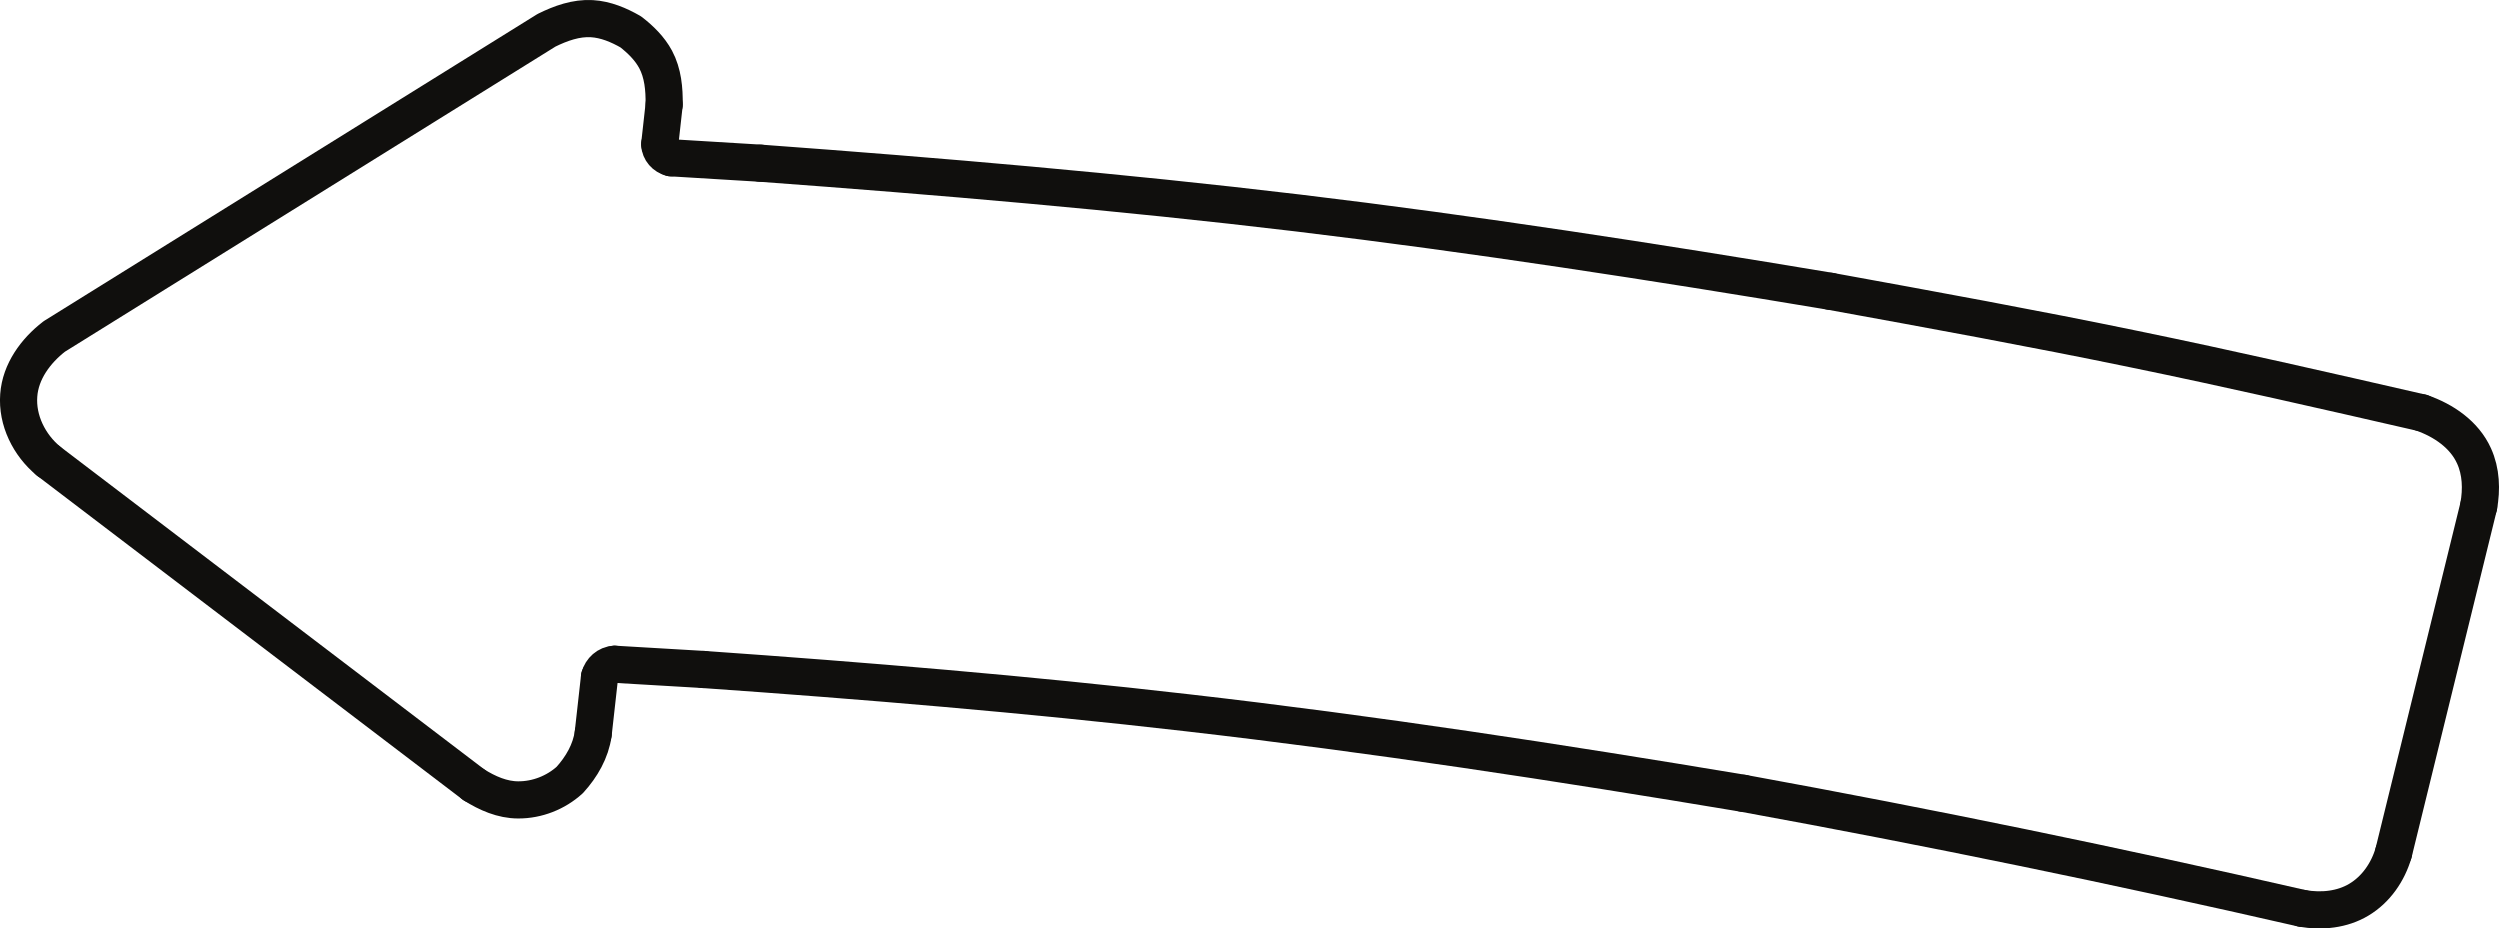
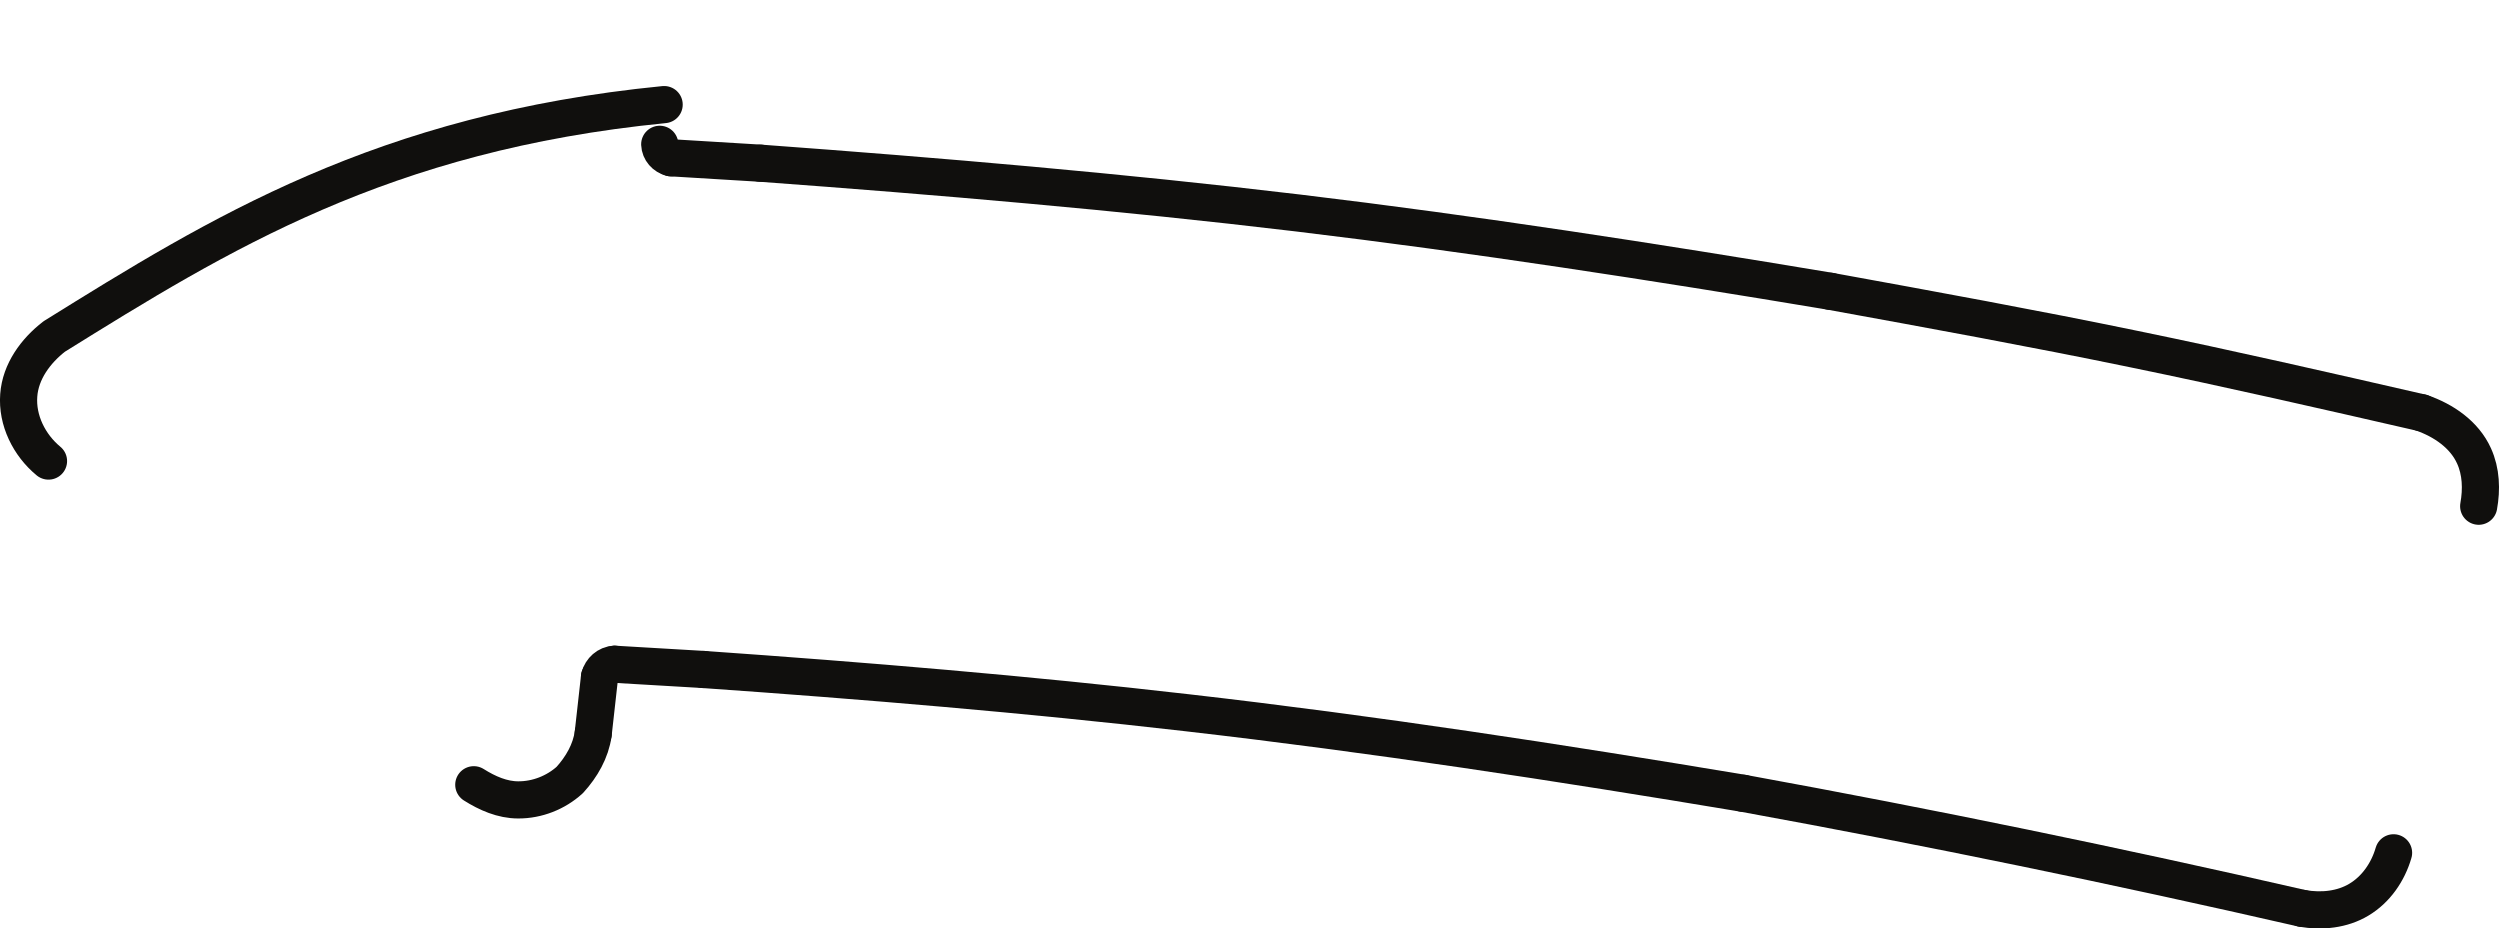
<svg xmlns="http://www.w3.org/2000/svg" viewBox="0 0 44.84 16.653" height="16.653" width="44.84" xml:space="preserve" id="svg2" version="1.1">
  <defs id="defs6" />
  <g transform="matrix(1.333,0,0,-1.333,0,16.653)" id="g10">
    <g transform="scale(0.1)" id="g12">
-       <path id="path14" style="fill:none;stroke:#100f0d;stroke-width:5;stroke-linecap:round;stroke-linejoin:round;stroke-miterlimit:10;stroke-dasharray:none;stroke-opacity:1" d="m 89.363,110.855 c 0.031,2.094 -0.16,4.231 -1.145,6.075 -0.797,1.484 -2.023,2.679 -3.348,3.711 -1.613,0.925 -3.371,1.668 -5.242,1.777 -2.117,0.121 -4.184,-0.621 -6.094,-1.563 C 51.457,107.125 29.379,93.383 7.301,79.656 4.773,77.699 2.758,74.93 2.523,71.746 2.266,68.375 3.926,65.039 6.527,62.891" />
+       <path id="path14" style="fill:none;stroke:#100f0d;stroke-width:5;stroke-linecap:round;stroke-linejoin:round;stroke-miterlimit:10;stroke-dasharray:none;stroke-opacity:1" d="m 89.363,110.855 C 51.457,107.125 29.379,93.383 7.301,79.656 4.773,77.699 2.758,74.93 2.523,71.746 2.266,68.375 3.926,65.039 6.527,62.891" />
      <path id="path16" style="fill:none;stroke:#100f0d;stroke-width:5;stroke-linecap:round;stroke-linejoin:round;stroke-miterlimit:10;stroke-dasharray:none;stroke-opacity:1" d="m 333.516,56.816 c 0.41,2.273 0.332,4.664 -0.625,6.766 -1.297,2.871 -4.082,4.774 -7.063,5.809" />
      <path id="path18" style="fill:none;stroke:#100f0d;stroke-width:5;stroke-linecap:round;stroke-linejoin:round;stroke-miterlimit:10;stroke-dasharray:none;stroke-opacity:1" d="m 79.816,26.207 c -0.328,-2.355 -1.555,-4.465 -3.148,-6.223 -1.879,-1.707 -4.391,-2.695 -6.941,-2.684 -2.137,0 -4.164,0.894 -5.977,2.039" />
      <path id="path20" style="fill:none;stroke:#100f0d;stroke-width:5;stroke-linecap:round;stroke-linejoin:round;stroke-miterlimit:10;stroke-dasharray:none;stroke-opacity:1" d="m 234.551,18.188 c -24.863,4.152 -49.793,7.969 -74.828,10.84 -21.637,2.492 -43.352,4.297 -65.071,5.82" />
      <path id="path22" style="fill:none;stroke:#100f0d;stroke-width:5;stroke-linecap:round;stroke-linejoin:round;stroke-miterlimit:10;stroke-dasharray:none;stroke-opacity:1" d="m 80.668,33.832 c 0.254,0.938 1.055,1.672 2.027,1.719" />
      <path id="path24" style="fill:none;stroke:#100f0d;stroke-width:5;stroke-linecap:round;stroke-linejoin:round;stroke-miterlimit:10;stroke-dasharray:none;stroke-opacity:1" d="m 88.769,105.512 c 0.039,-0.875 0.676,-1.598 1.531,-1.813" />
      <path id="path26" style="fill:none;stroke:#100f0d;stroke-width:5;stroke-linecap:round;stroke-linejoin:round;stroke-miterlimit:10;stroke-dasharray:none;stroke-opacity:1" d="m 102.324,102.969 c 24.156,-1.774 48.285,-3.828 72.332,-6.699 23.965,-2.875 47.832,-6.566 71.633,-10.539" />
      <path id="path28" style="fill:none;stroke:#100f0d;stroke-width:5;stroke-linecap:round;stroke-linejoin:round;stroke-miterlimit:10;stroke-dasharray:none;stroke-opacity:1" d="M 322.063,10.18 C 321.316,7.602 319.707,5.258 317.41,3.883 315.156,2.523 312.383,2.25 309.797,2.699" />
      <path id="path30" style="fill:none;stroke:#100f0d;stroke-width:5;stroke-linecap:round;stroke-linejoin:round;stroke-miterlimit:10;stroke-dasharray:none;stroke-opacity:1" d="M 234.551,18.188 C 259.746,13.59 284.824,8.422 309.797,2.699" />
      <path id="path32" style="fill:none;stroke:#100f0d;stroke-width:5;stroke-linecap:round;stroke-linejoin:round;stroke-miterlimit:10;stroke-dasharray:none;stroke-opacity:1" d="m 246.289,85.731 c 13.652,-2.488 27.297,-4.973 40.879,-7.781 12.93,-2.66 25.801,-5.609 38.66,-8.559" />
-       <path id="path34" style="fill:none;stroke:#100f0d;stroke-width:5;stroke-linecap:round;stroke-linejoin:round;stroke-miterlimit:10;stroke-dasharray:none;stroke-opacity:1" d="M 6.527,62.891 C 25.602,48.367 44.668,33.863 63.75,19.34" />
-       <path id="path36" style="fill:none;stroke:#100f0d;stroke-width:5;stroke-linecap:round;stroke-linejoin:round;stroke-miterlimit:10;stroke-dasharray:none;stroke-opacity:1" d="m 322.063,10.18 11.453,46.637" />
      <path id="path38" style="fill:none;stroke:#100f0d;stroke-width:5;stroke-linecap:round;stroke-linejoin:round;stroke-miterlimit:10;stroke-dasharray:none;stroke-opacity:1" d="m 90.301,103.699 12.023,-0.73" />
-       <path id="path40" style="fill:none;stroke:#100f0d;stroke-width:5;stroke-linecap:round;stroke-linejoin:round;stroke-miterlimit:10;stroke-dasharray:none;stroke-opacity:1" d="m 88.769,105.512 0.594,5.343" />
      <path id="path42" style="fill:none;stroke:#100f0d;stroke-width:5;stroke-linecap:round;stroke-linejoin:round;stroke-miterlimit:10;stroke-dasharray:none;stroke-opacity:1" d="m 82.695,35.551 11.957,-0.703" />
      <path id="path44" style="fill:none;stroke:#100f0d;stroke-width:5;stroke-linecap:round;stroke-linejoin:round;stroke-miterlimit:10;stroke-dasharray:none;stroke-opacity:1" d="m 79.816,26.207 0.852,7.625" />
    </g>
  </g>
</svg>